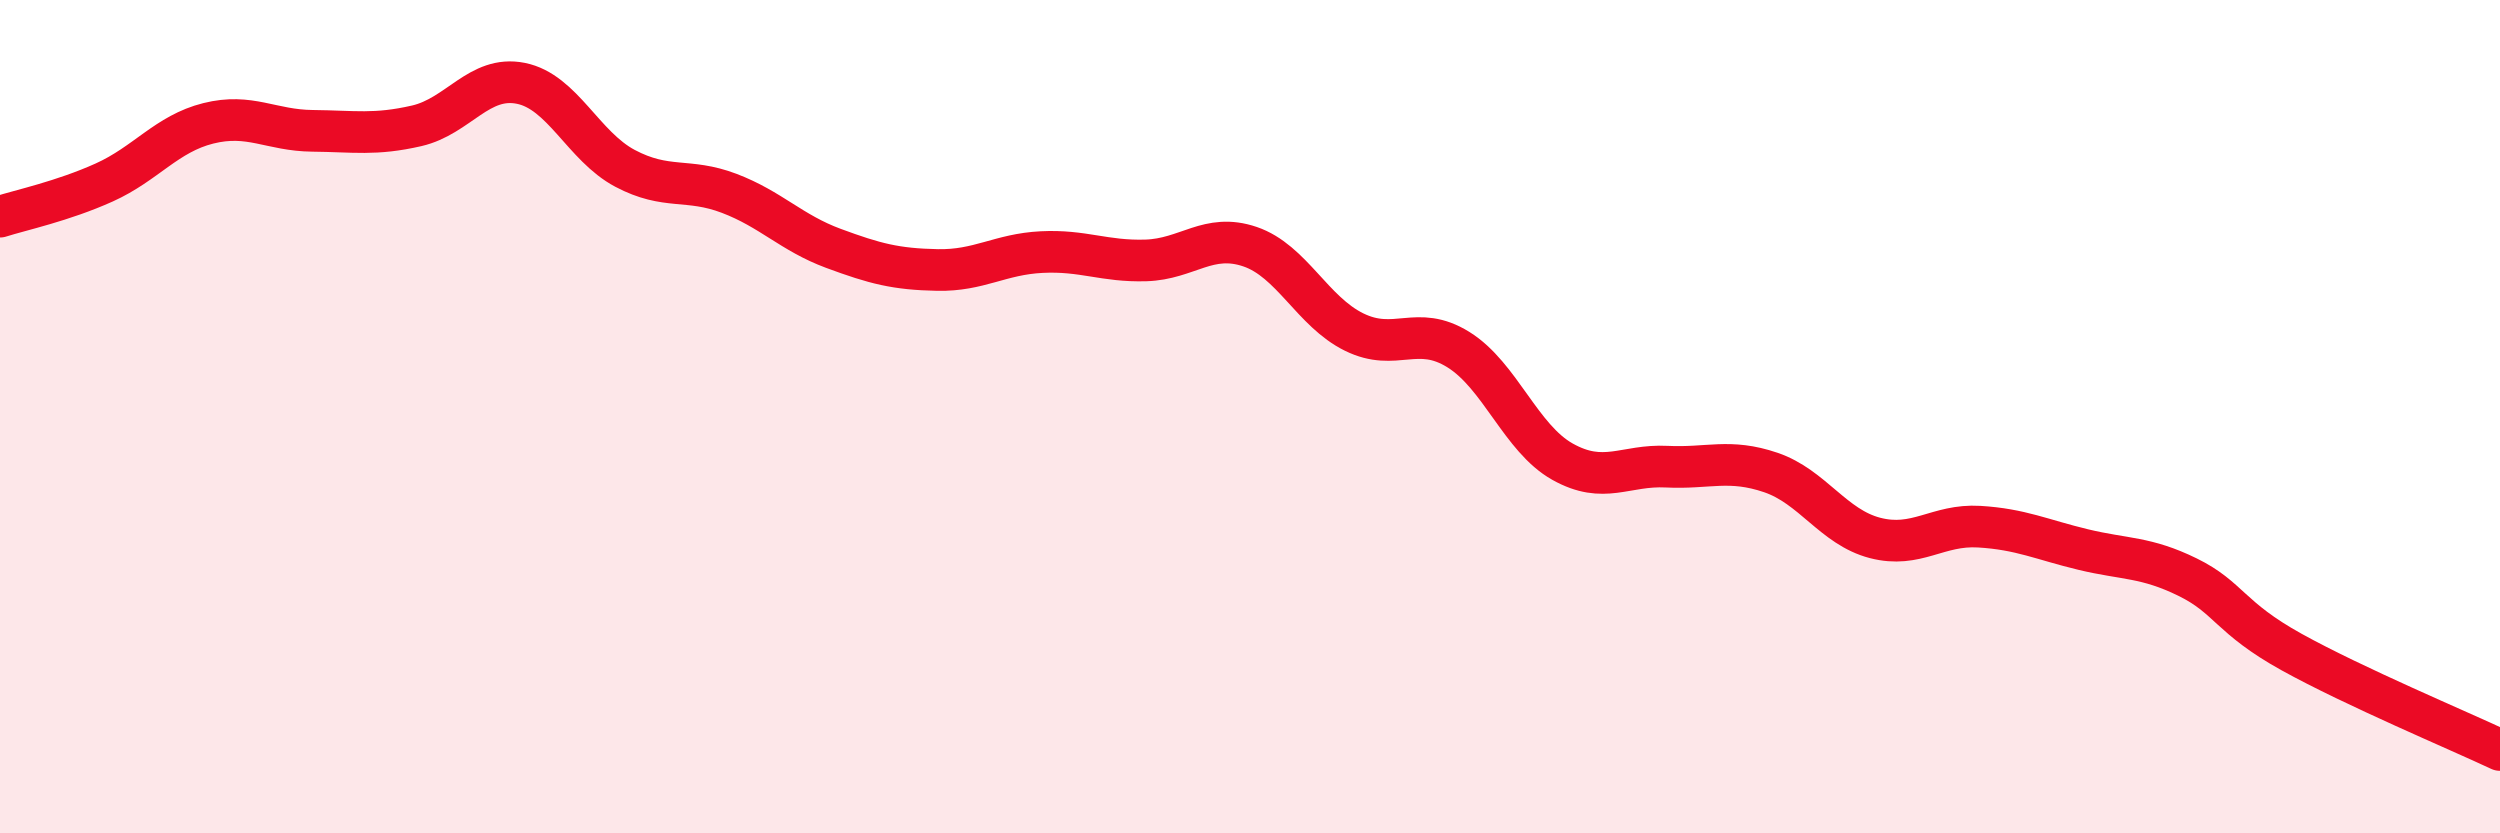
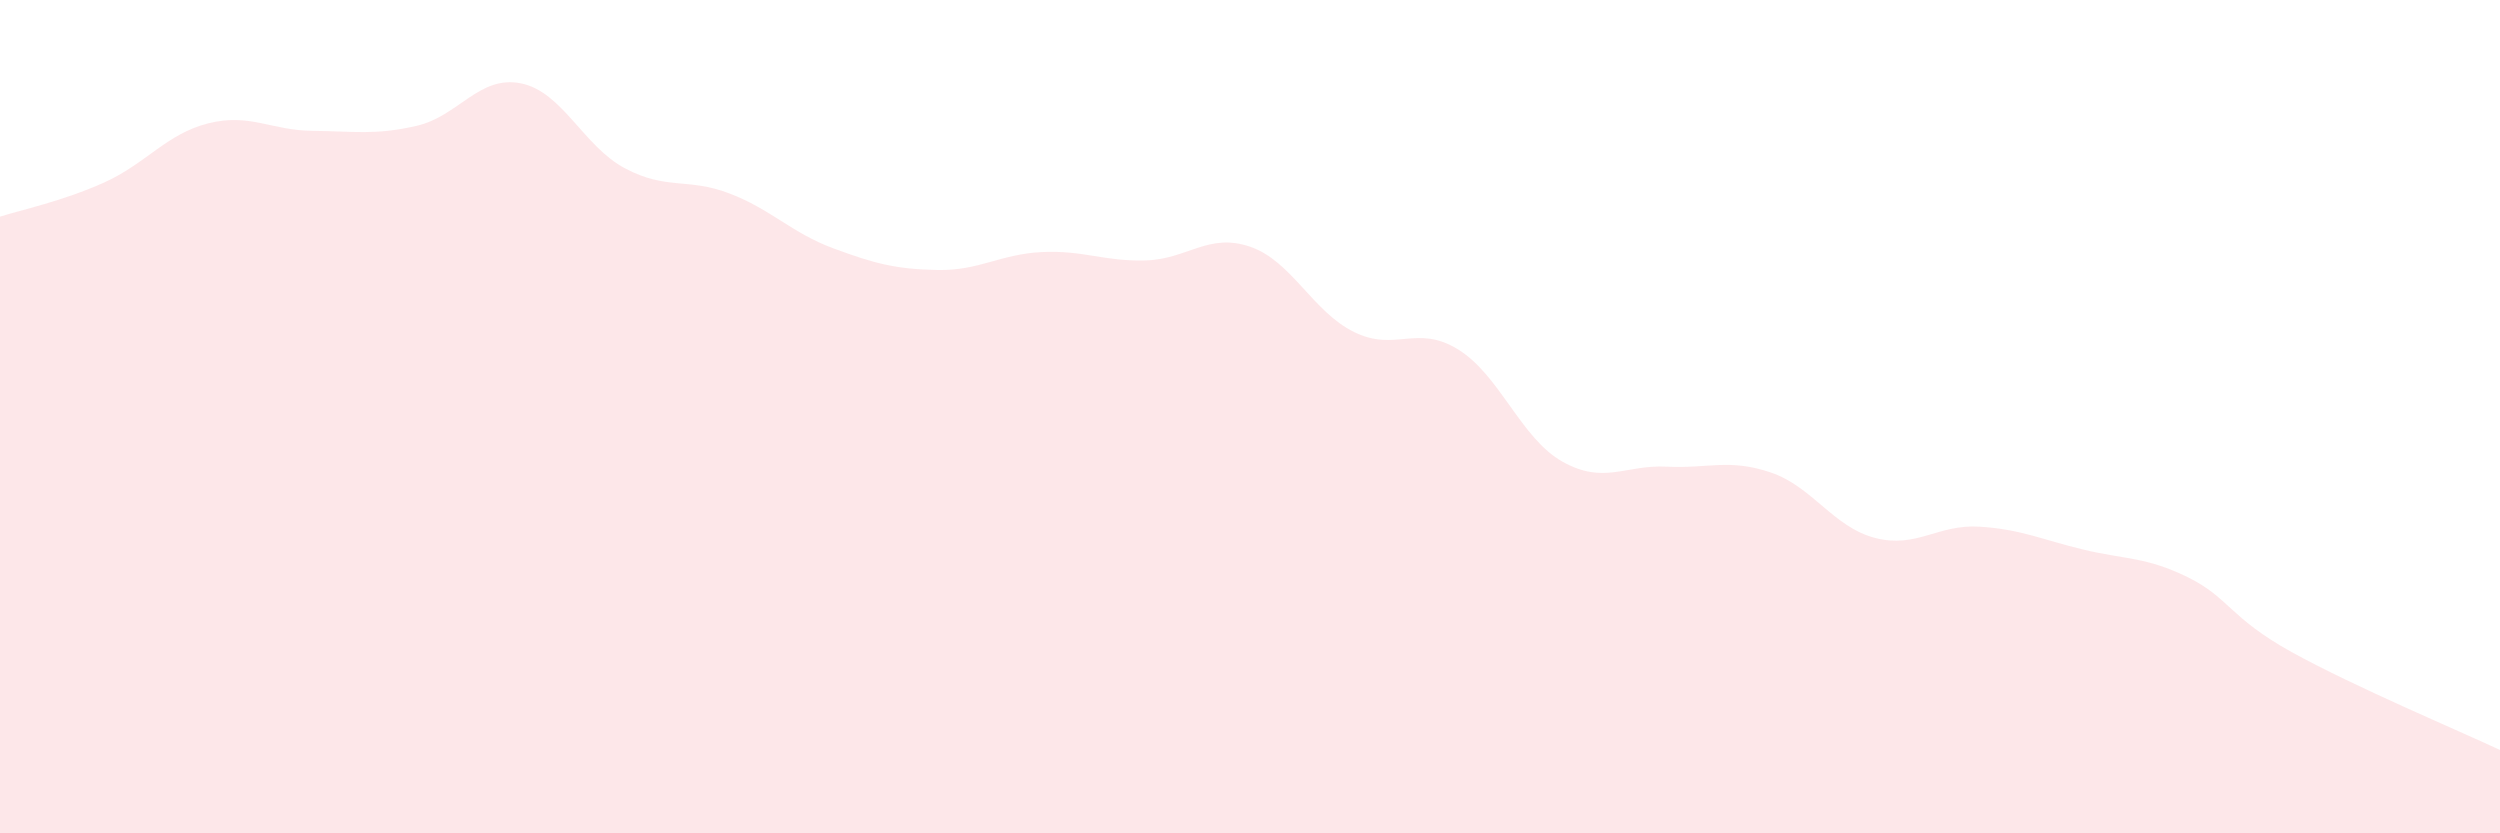
<svg xmlns="http://www.w3.org/2000/svg" width="60" height="20" viewBox="0 0 60 20">
  <path d="M 0,5.2 C 0.5,5.04 1.5,4.83 2.5,4.38 C 3.5,3.93 4,3.21 5,2.96 C 6,2.71 6.5,3.13 7.5,3.14 C 8.5,3.15 9,3.25 10,3.02 C 11,2.79 11.5,1.8 12.5,2 C 13.5,2.2 14,3.51 15,4.04 C 16,4.57 16.5,4.26 17.5,4.64 C 18.5,5.02 19,5.59 20,5.96 C 21,6.33 21.5,6.46 22.5,6.48 C 23.5,6.5 24,6.1 25,6.05 C 26,6 26.5,6.28 27.5,6.25 C 28.5,6.22 29,5.58 30,5.92 C 31,6.26 31.5,7.48 32.5,7.97 C 33.5,8.46 34,7.77 35,8.39 C 36,9.01 36.5,10.52 37.5,11.08 C 38.5,11.64 39,11.15 40,11.2 C 41,11.25 41.5,11 42.5,11.34 C 43.5,11.68 44,12.65 45,12.91 C 46,13.17 46.5,12.58 47.5,12.64 C 48.5,12.7 49,12.95 50,13.19 C 51,13.43 51.5,13.36 52.5,13.85 C 53.5,14.34 53.5,14.82 55,15.65 C 56.5,16.48 59,17.53 60,18L60 20L0 20Z" fill="#EB0A25" opacity="0.1" stroke-linecap="round" stroke-linejoin="round" />
-   <path d="M 0,5.2 C 0.5,5.04 1.5,4.83 2.5,4.38 C 3.5,3.93 4,3.21 5,2.96 C 6,2.71 6.5,3.13 7.5,3.14 C 8.5,3.15 9,3.25 10,3.02 C 11,2.79 11.5,1.8 12.5,2 C 13.5,2.2 14,3.51 15,4.04 C 16,4.57 16.5,4.26 17.5,4.64 C 18.5,5.02 19,5.59 20,5.96 C 21,6.33 21.5,6.46 22.5,6.48 C 23.5,6.5 24,6.1 25,6.05 C 26,6 26.5,6.28 27.5,6.25 C 28.5,6.22 29,5.58 30,5.92 C 31,6.26 31.5,7.48 32.5,7.97 C 33.5,8.46 34,7.77 35,8.39 C 36,9.01 36.5,10.52 37.5,11.08 C 38.5,11.64 39,11.15 40,11.2 C 41,11.25 41.5,11 42.5,11.34 C 43.5,11.68 44,12.65 45,12.91 C 46,13.17 46.5,12.58 47.5,12.64 C 48.5,12.7 49,12.95 50,13.19 C 51,13.43 51.5,13.36 52.5,13.85 C 53.5,14.34 53.5,14.82 55,15.65 C 56.5,16.48 59,17.53 60,18" stroke="#EB0A25" stroke-width="1" fill="none" stroke-linecap="round" stroke-linejoin="round" />
</svg>